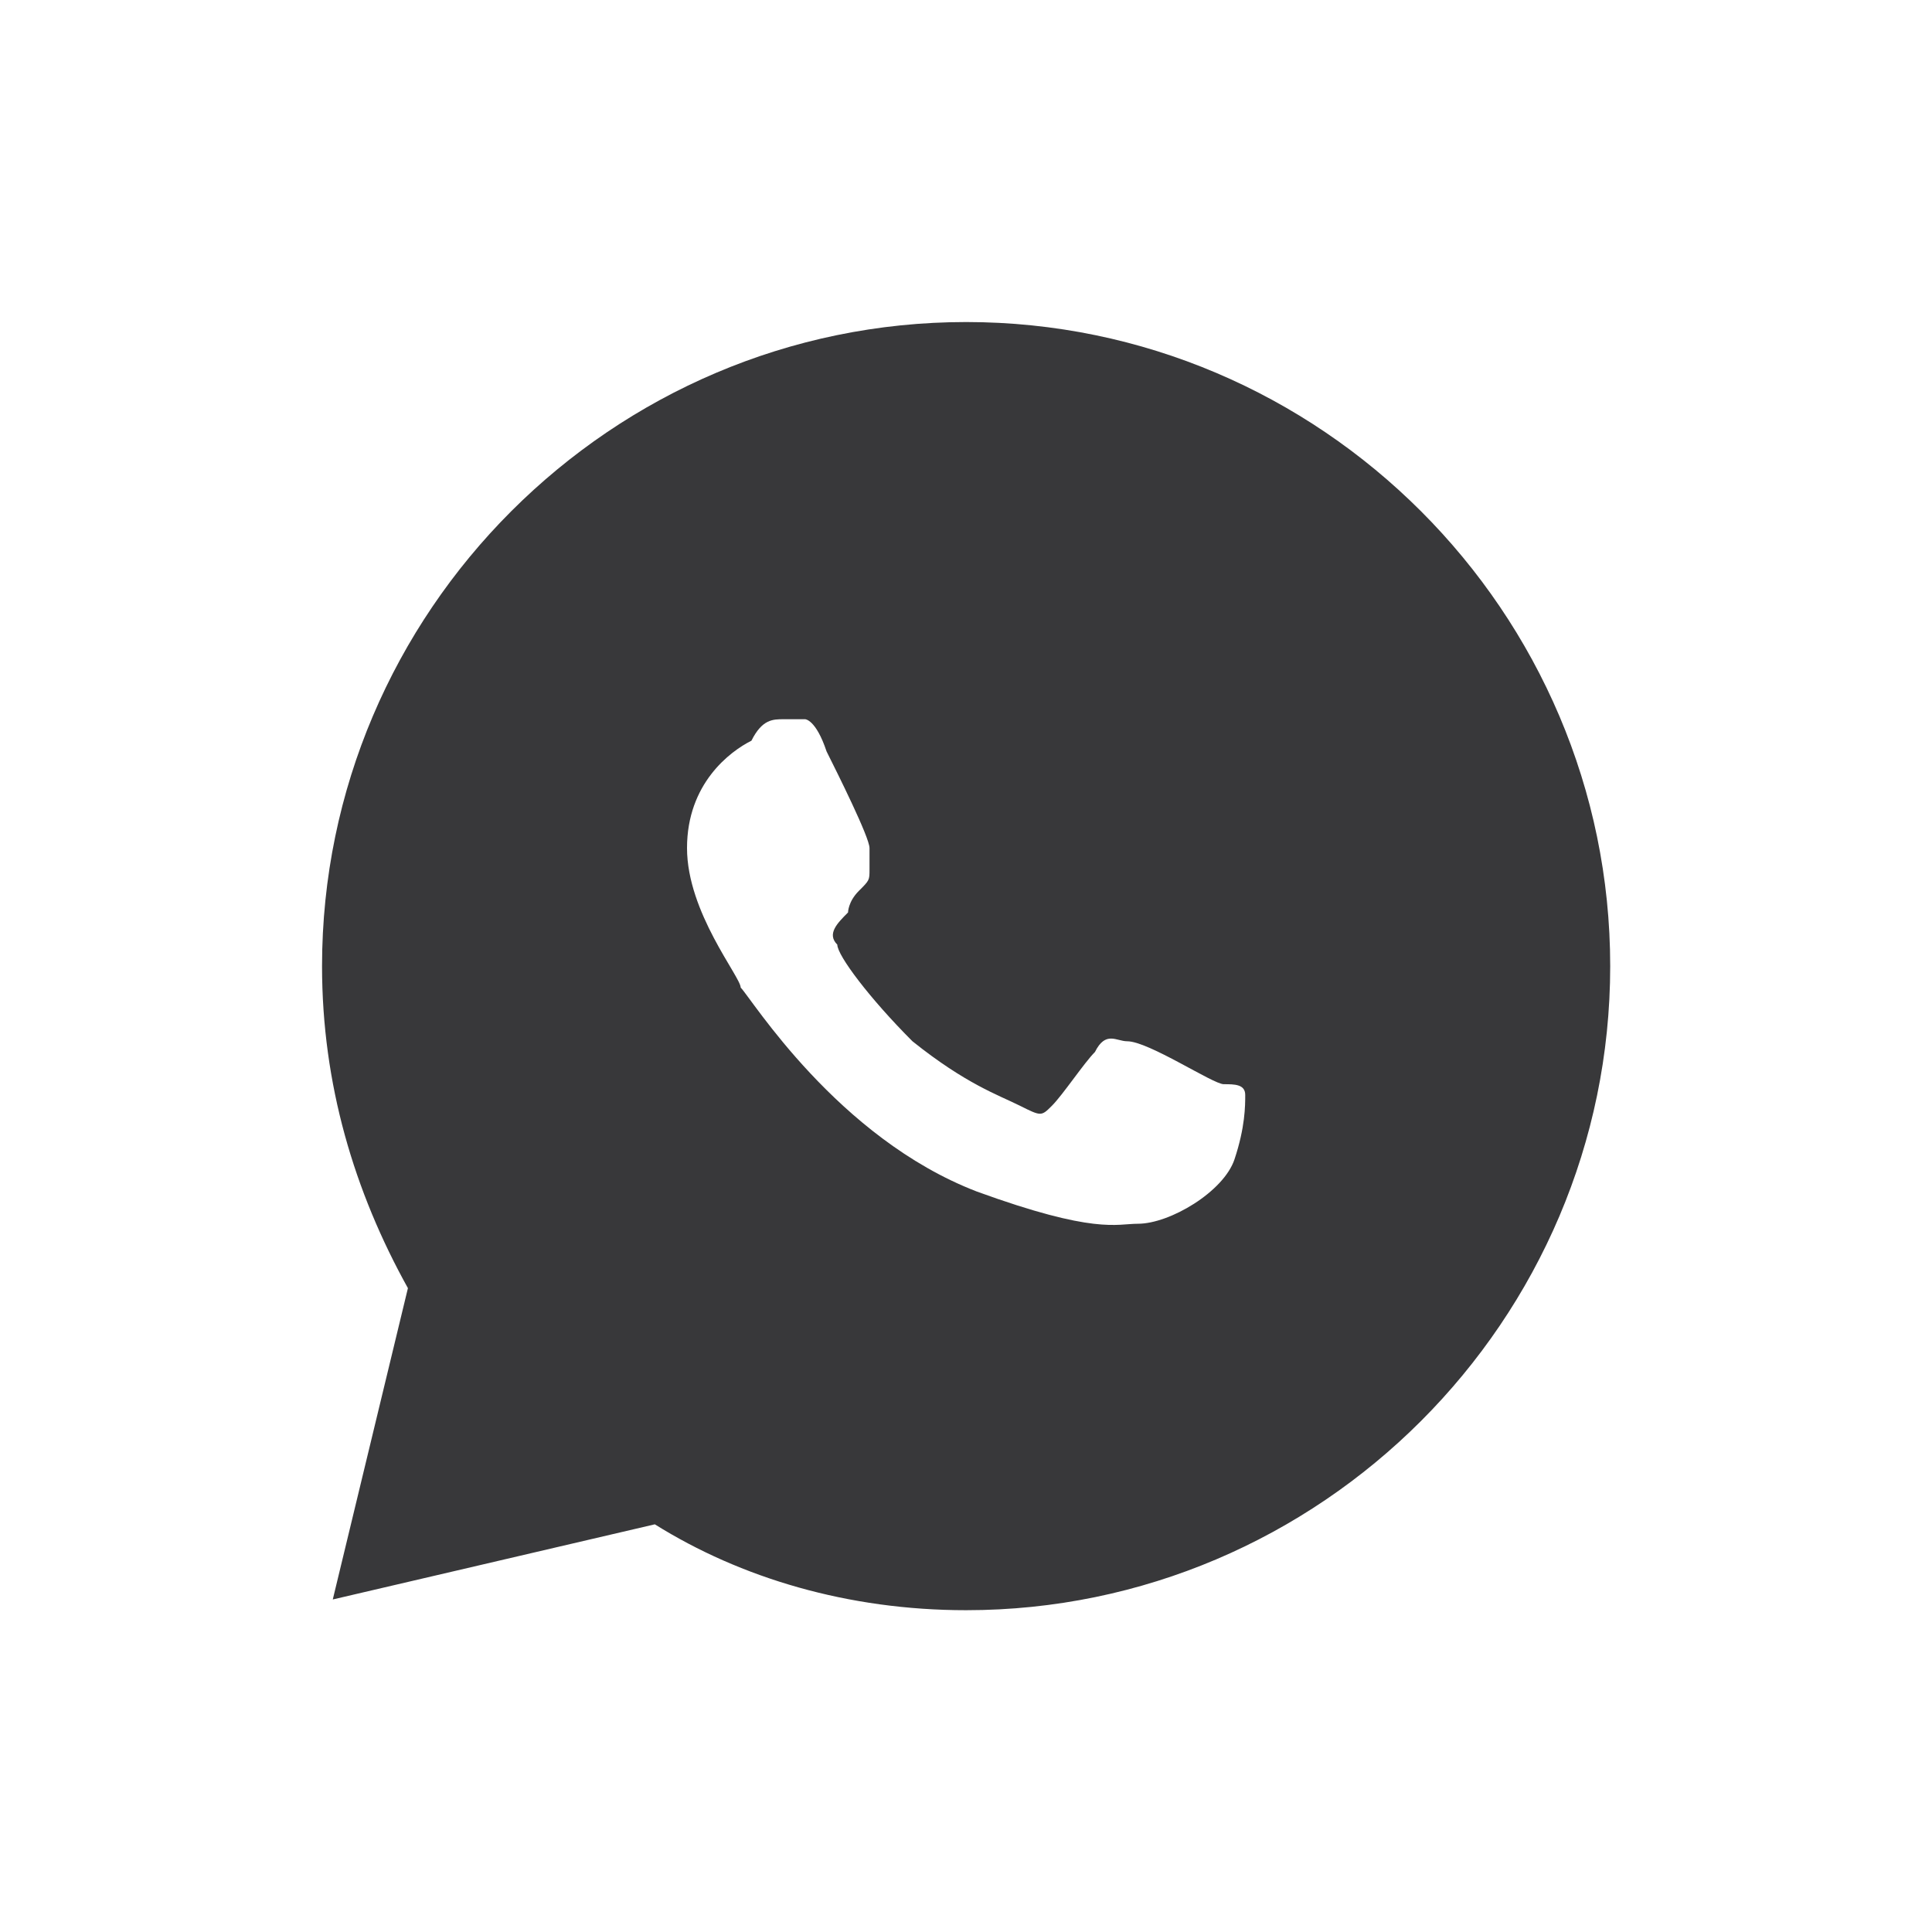
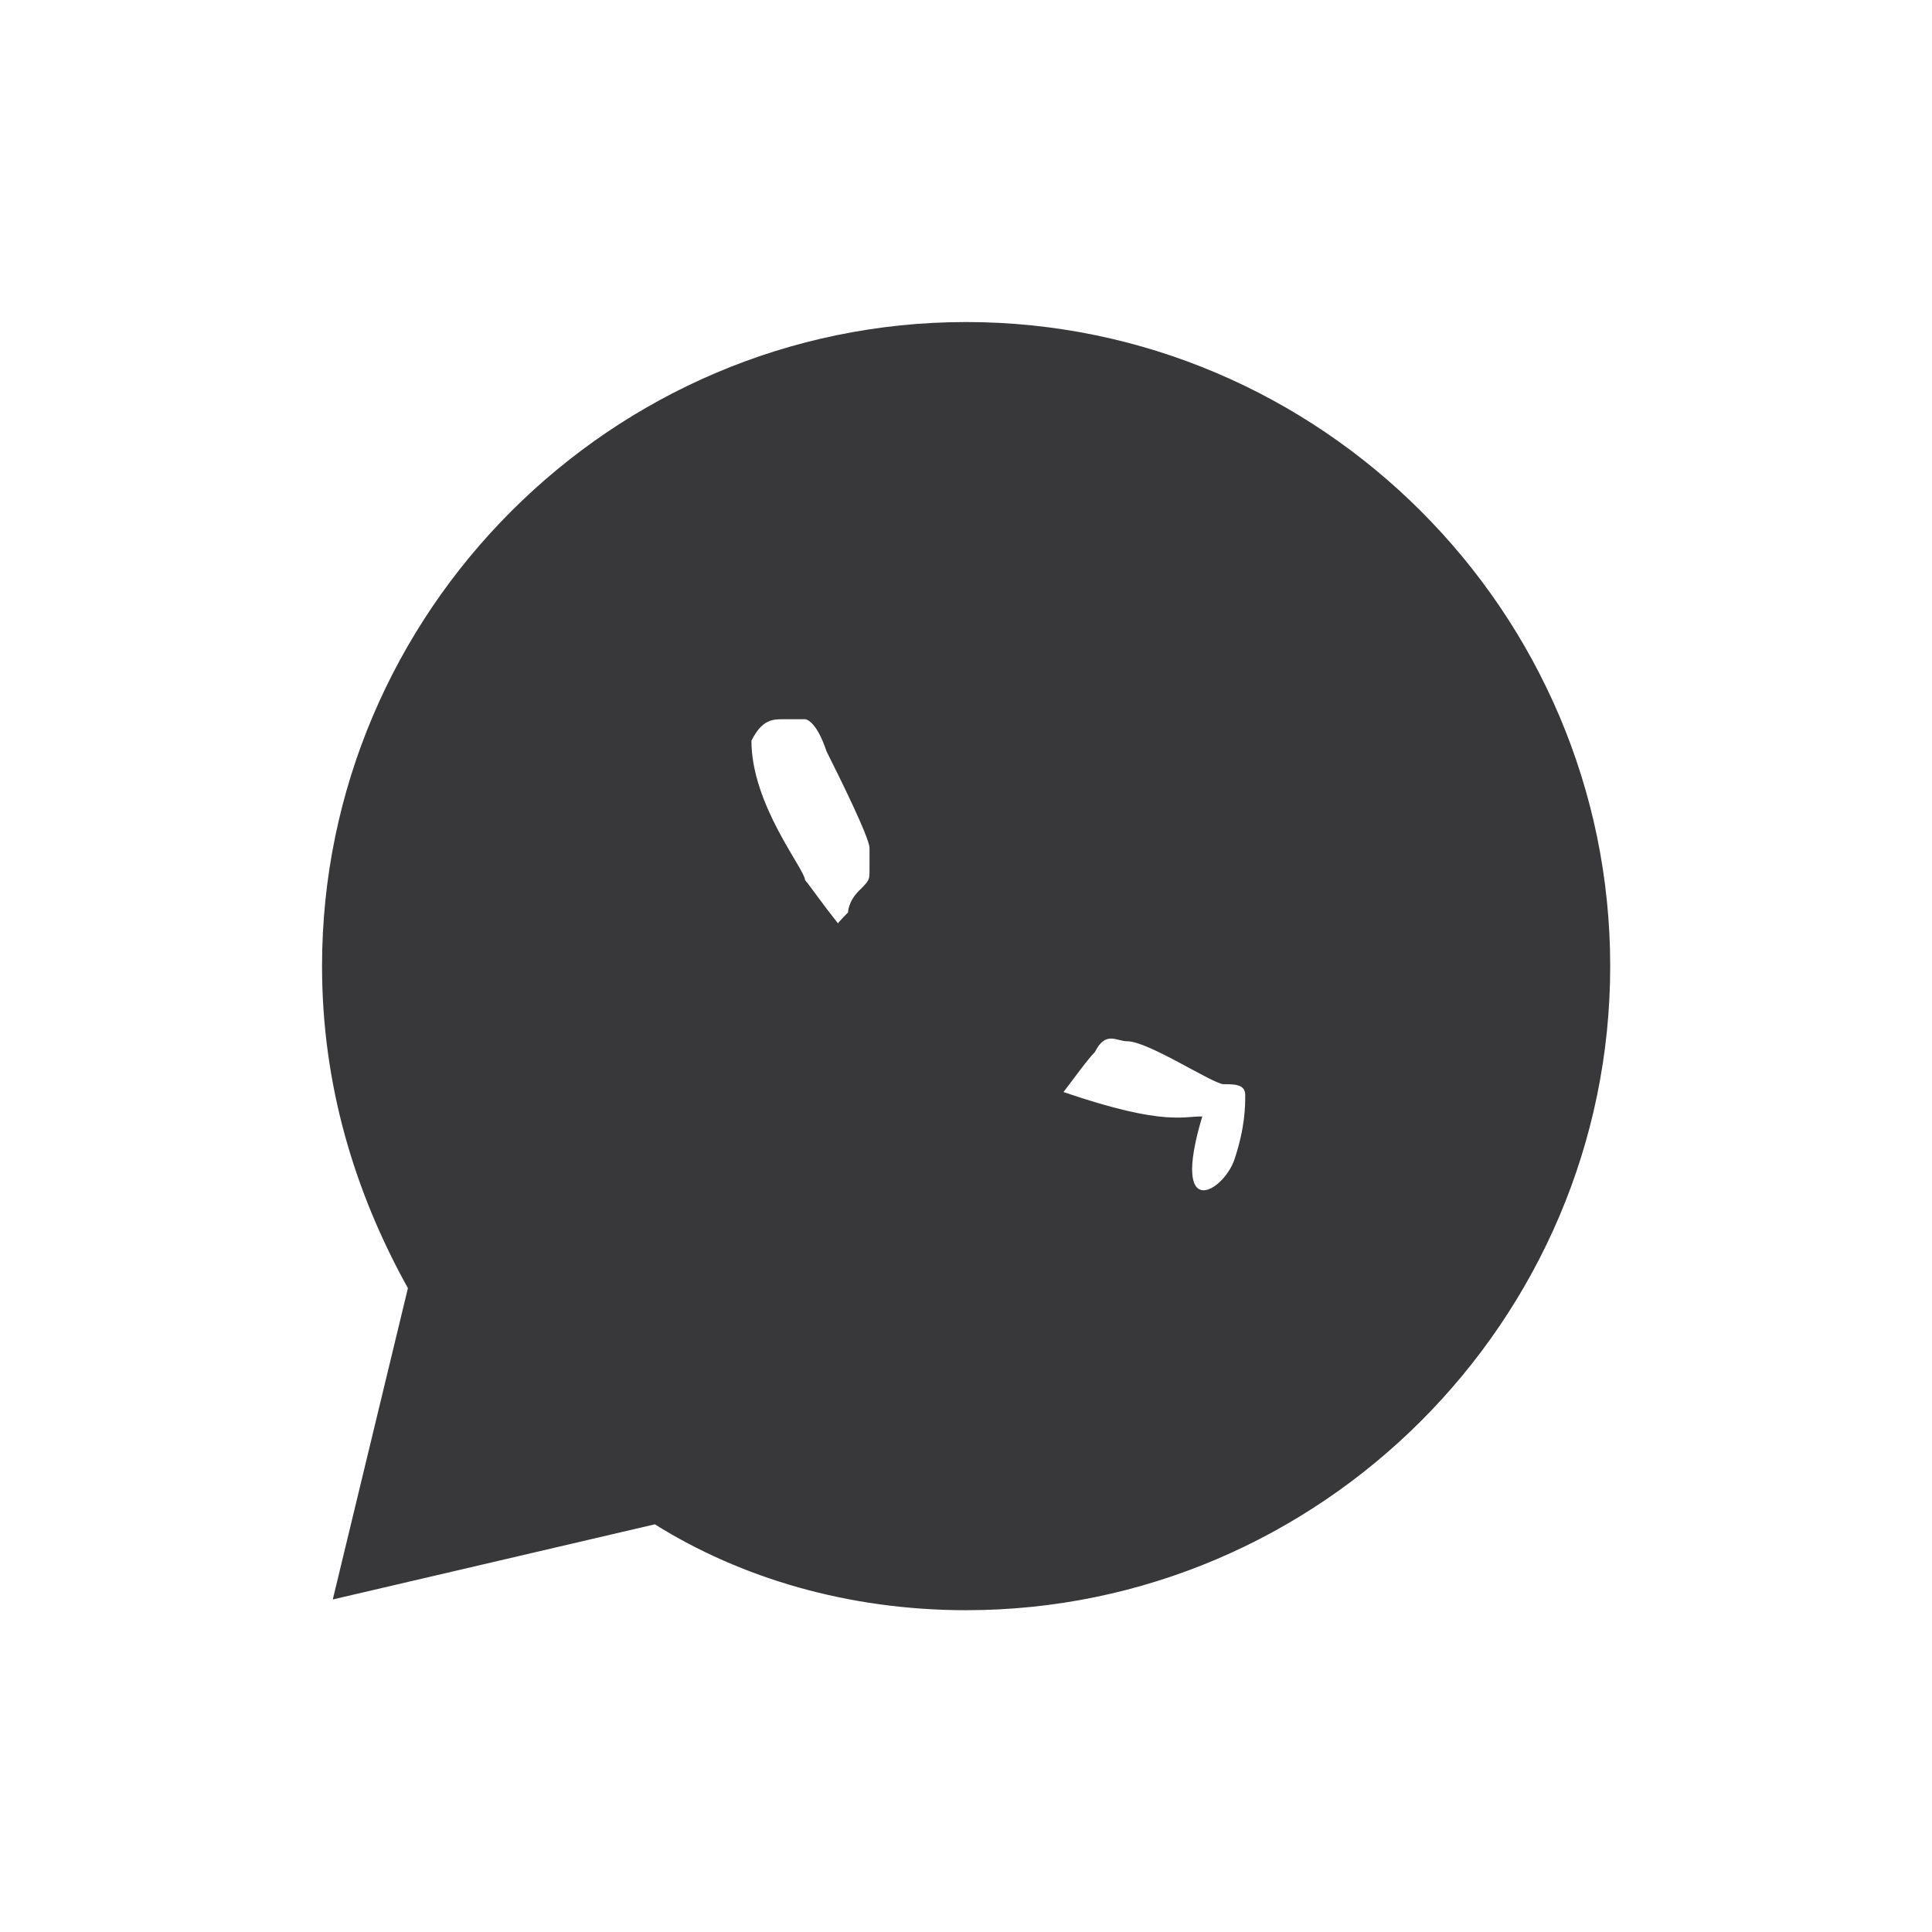
<svg xmlns="http://www.w3.org/2000/svg" id="Слой_1" x="0px" y="0px" viewBox="0 0 64 64" style="enable-background:new 0 0 64 64;" xml:space="preserve">
  <style type="text/css"> .st0{fill:#38383A;} </style>
  <g>
    <g transform="scale(3.556,3.556)">
-       <path class="st0" d="M9,3c3.3,0,6,2.7,6,6s-2.7,6-6,6c-1.1,0-2.1-0.3-2.9-0.8l-3,0.7L3.8,12C3.3,11.1,3,10.1,3,9C3,5.7,5.7,3,9,3z M11.5,10.8c0.1-0.3,0.1-0.5,0.1-0.6s-0.1-0.1-0.2-0.1s-0.7-0.4-0.9-0.4c-0.1,0-0.2-0.1-0.3,0.1c-0.1,0.1-0.3,0.4-0.4,0.5 c-0.1,0.1-0.1,0.1-0.3,0s-0.5-0.2-1-0.6C8.1,9.3,7.8,8.9,7.8,8.8c-0.1-0.1,0-0.2,0.1-0.3c0,0,0-0.1,0.1-0.2 c0.1-0.1,0.1-0.1,0.1-0.2c0-0.1,0-0.2,0-0.2c0-0.1-0.3-0.7-0.4-0.9C7.6,6.7,7.5,6.7,7.5,6.7c-0.1,0-0.2,0-0.2,0 c-0.1,0-0.2,0-0.3,0.2C6.8,7,6.4,7.3,6.4,7.9c0,0.6,0.5,1.2,0.5,1.3c0.1,0.1,0.9,1.4,2.2,1.9c1.1,0.4,1.3,0.3,1.5,0.3 C10.9,11.4,11.4,11.1,11.5,10.8z" />
+       <path class="st0" d="M9,3c3.3,0,6,2.7,6,6s-2.7,6-6,6c-1.1,0-2.1-0.3-2.9-0.8l-3,0.7L3.8,12C3.3,11.1,3,10.1,3,9C3,5.7,5.7,3,9,3z M11.5,10.8c0.1-0.3,0.1-0.5,0.1-0.6s-0.1-0.1-0.2-0.1s-0.7-0.4-0.9-0.4c-0.1,0-0.2-0.1-0.3,0.1c-0.1,0.1-0.3,0.4-0.4,0.5 c-0.1,0.1-0.1,0.1-0.3,0s-0.5-0.2-1-0.6C8.1,9.3,7.8,8.9,7.8,8.8c-0.1-0.1,0-0.2,0.1-0.3c0,0,0-0.1,0.1-0.2 c0.1-0.1,0.1-0.1,0.1-0.2c0-0.1,0-0.2,0-0.2c0-0.1-0.3-0.7-0.4-0.9C7.6,6.7,7.5,6.7,7.5,6.7c-0.1,0-0.2,0-0.2,0 c-0.1,0-0.2,0-0.3,0.2c0,0.6,0.5,1.2,0.5,1.3c0.1,0.1,0.9,1.4,2.2,1.9c1.1,0.4,1.3,0.3,1.5,0.3 C10.9,11.4,11.4,11.1,11.5,10.8z" />
    </g>
  </g>
</svg>